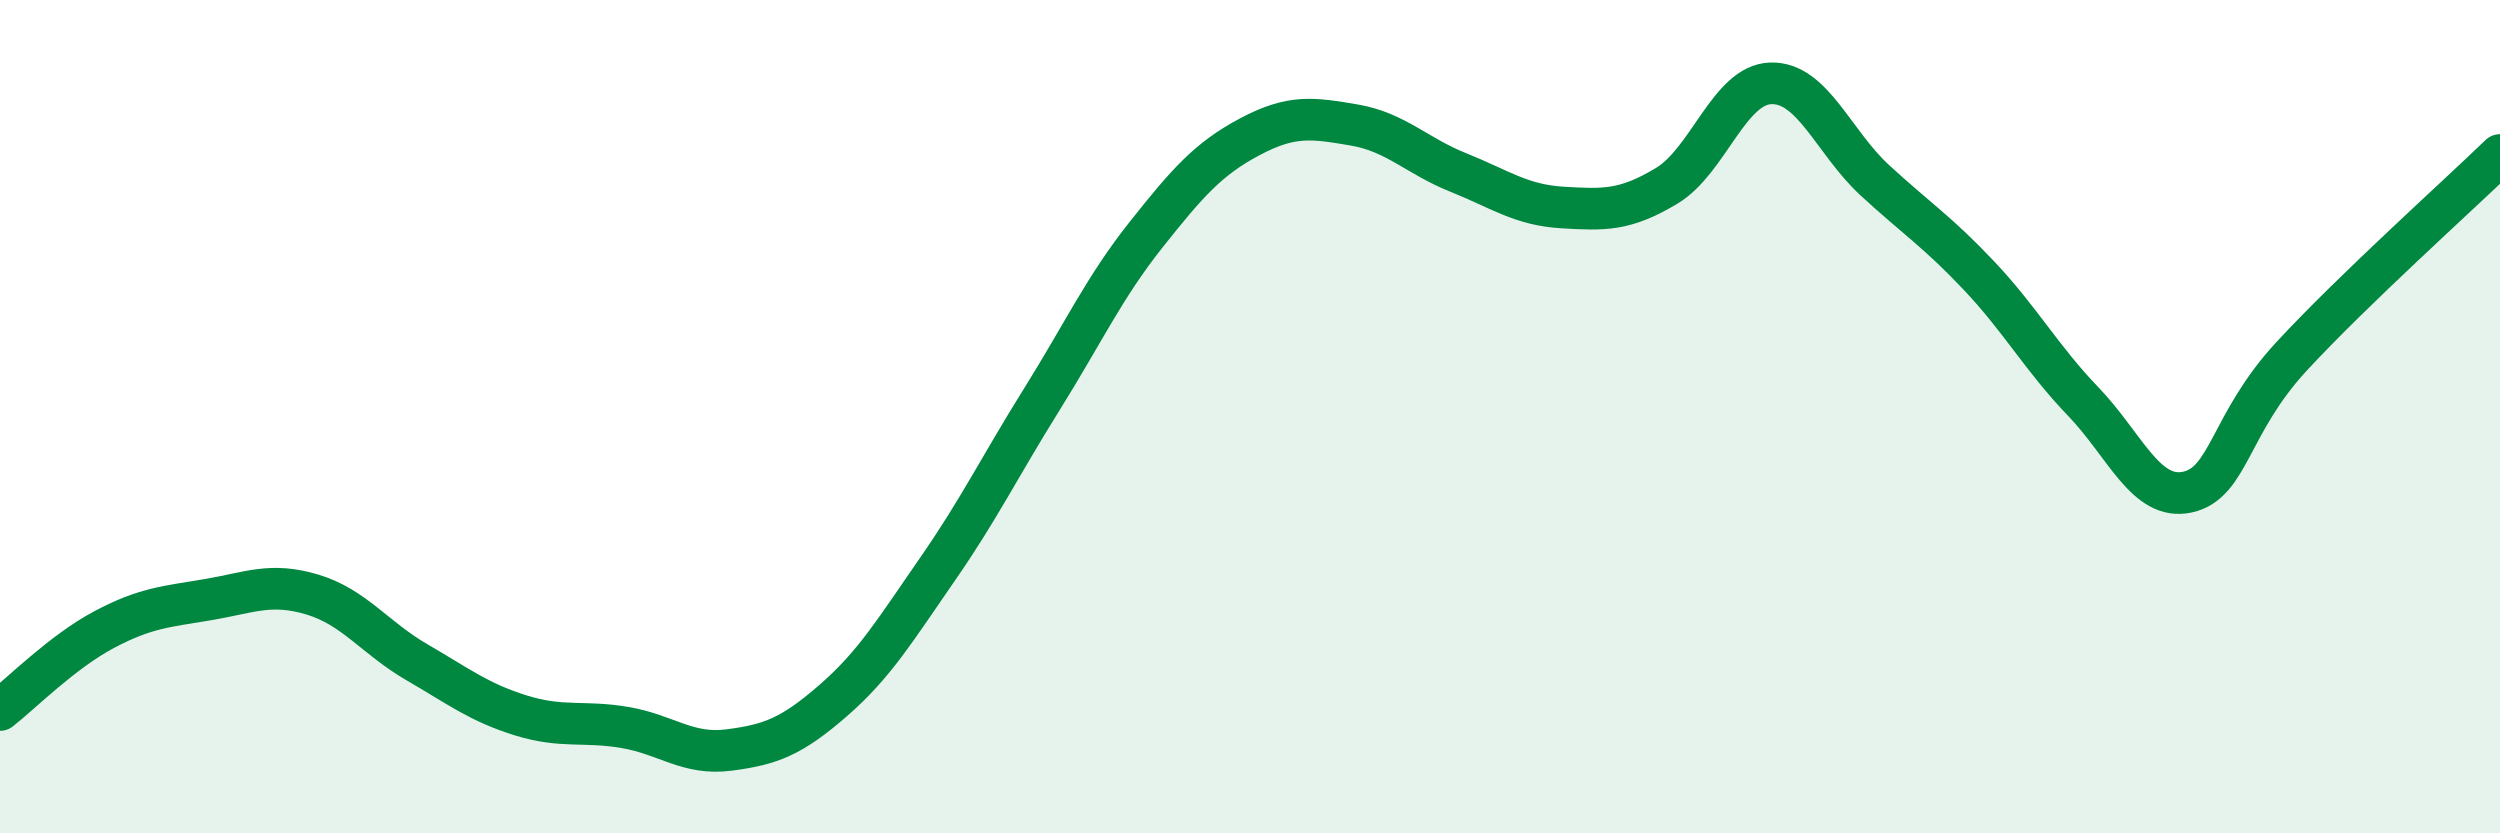
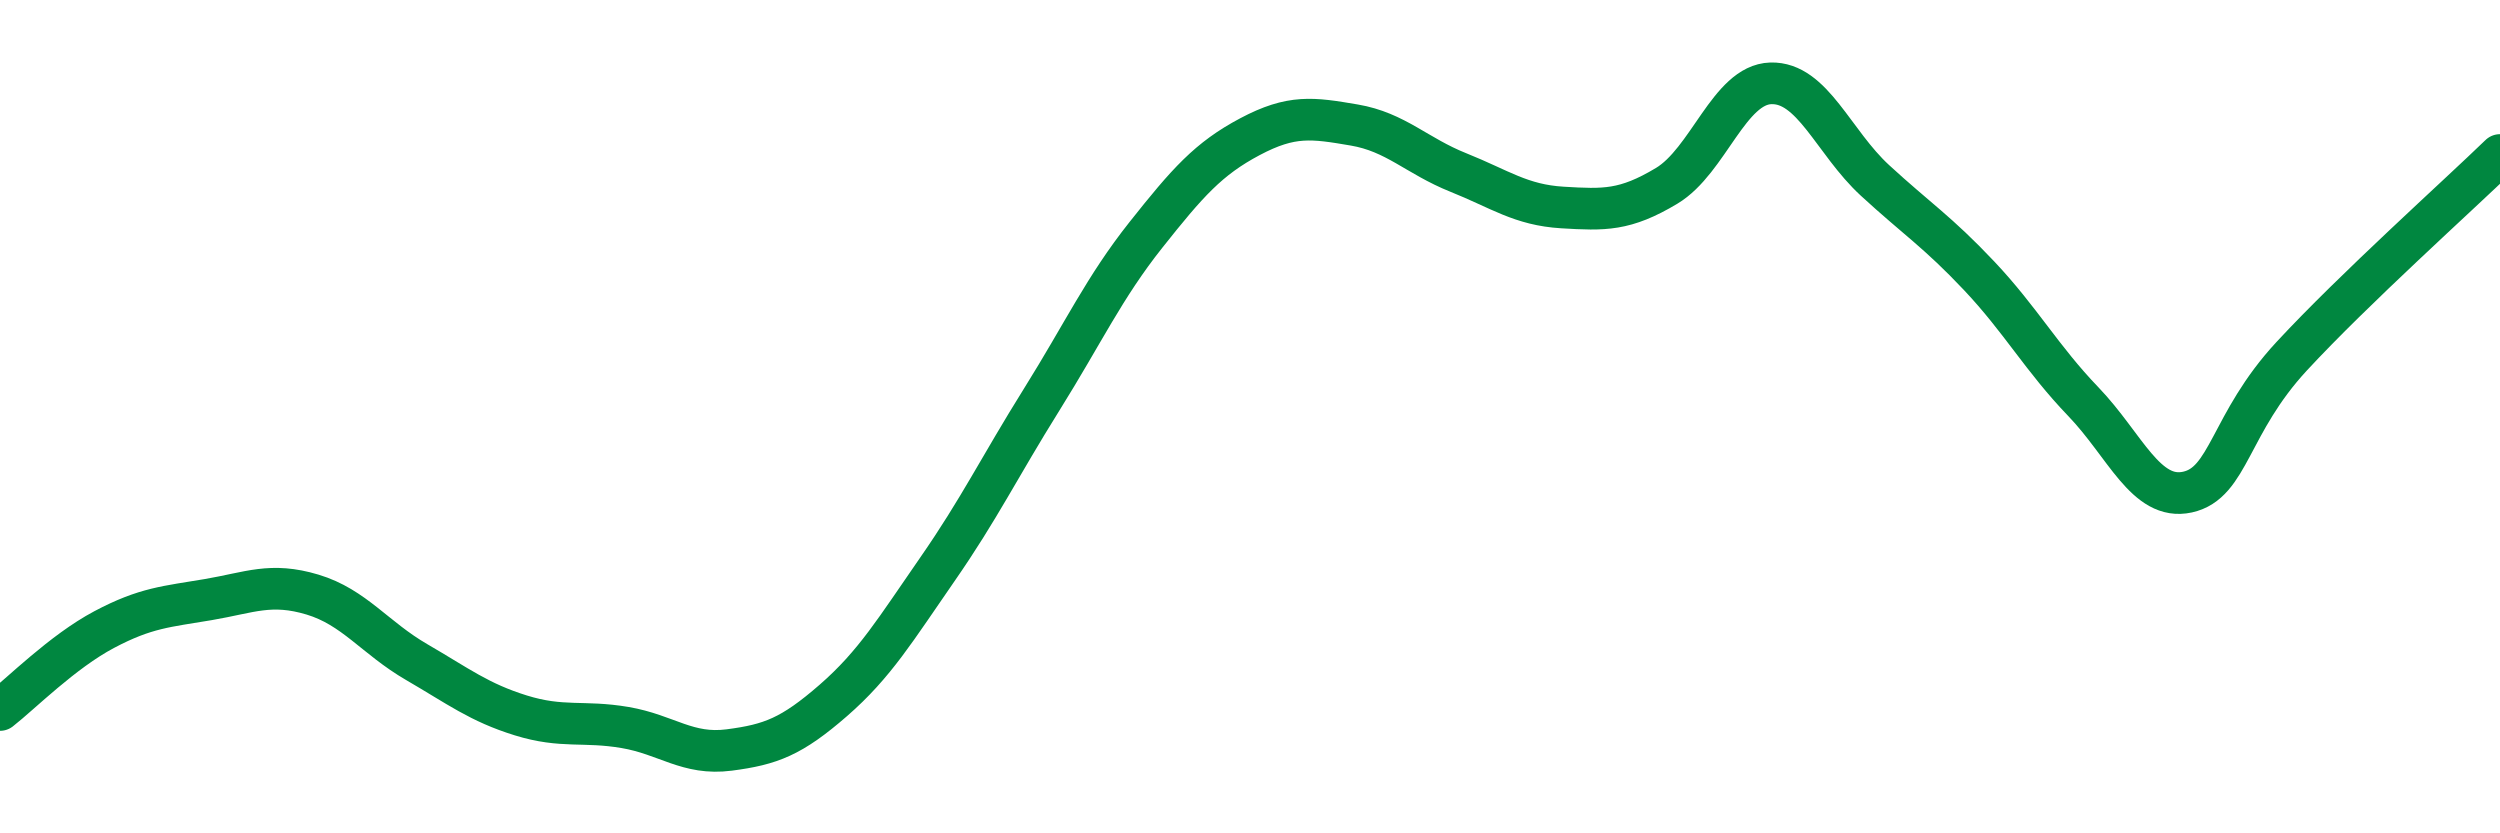
<svg xmlns="http://www.w3.org/2000/svg" width="60" height="20" viewBox="0 0 60 20">
-   <path d="M 0,17.04 C 0.5,16.65 1.5,15.64 2.5,15.11 C 3.5,14.58 4,14.56 5,14.39 C 6,14.22 6.5,13.97 7.5,14.27 C 8.5,14.57 9,15.31 10,15.89 C 11,16.47 11.5,16.86 12.5,17.17 C 13.5,17.48 14,17.29 15,17.46 C 16,17.63 16.5,18.13 17.5,18 C 18.5,17.87 19,17.68 20,16.81 C 21,15.94 21.5,15.1 22.5,13.66 C 23.5,12.22 24,11.19 25,9.59 C 26,7.99 26.5,6.9 27.5,5.64 C 28.5,4.38 29,3.81 30,3.28 C 31,2.75 31.5,2.83 32.5,3 C 33.5,3.17 34,3.74 35,4.14 C 36,4.54 36.5,4.92 37.5,4.98 C 38.5,5.04 39,5.06 40,4.46 C 41,3.86 41.5,2.03 42.5,2 C 43.5,1.97 44,3.41 45,4.33 C 46,5.25 46.5,5.56 47.5,6.62 C 48.5,7.68 49,8.6 50,9.64 C 51,10.68 51.5,12.03 52.5,11.81 C 53.5,11.59 53.5,10.17 55,8.55 C 56.5,6.93 59,4.69 60,3.72L60 20L0 20Z" fill="#008740" opacity="0.1" stroke-linecap="round" stroke-linejoin="round" />
  <path d="M 0,17.04 C 0.5,16.65 1.5,15.64 2.5,15.11 C 3.5,14.58 4,14.56 5,14.39 C 6,14.22 6.5,13.97 7.5,14.27 C 8.5,14.57 9,15.31 10,15.89 C 11,16.47 11.5,16.86 12.5,17.17 C 13.5,17.48 14,17.29 15,17.46 C 16,17.63 16.5,18.13 17.5,18 C 18.5,17.87 19,17.68 20,16.81 C 21,15.94 21.5,15.1 22.5,13.66 C 23.5,12.22 24,11.19 25,9.59 C 26,7.99 26.5,6.9 27.5,5.64 C 28.5,4.38 29,3.81 30,3.28 C 31,2.75 31.5,2.83 32.5,3 C 33.5,3.17 34,3.74 35,4.14 C 36,4.54 36.5,4.92 37.5,4.98 C 38.5,5.04 39,5.06 40,4.46 C 41,3.86 41.5,2.03 42.5,2 C 43.5,1.97 44,3.41 45,4.33 C 46,5.25 46.5,5.56 47.5,6.62 C 48.5,7.68 49,8.6 50,9.64 C 51,10.68 51.5,12.03 52.5,11.81 C 53.5,11.59 53.5,10.17 55,8.55 C 56.5,6.93 59,4.69 60,3.72" stroke="#008740" stroke-width="1" fill="none" stroke-linecap="round" stroke-linejoin="round" />
</svg>